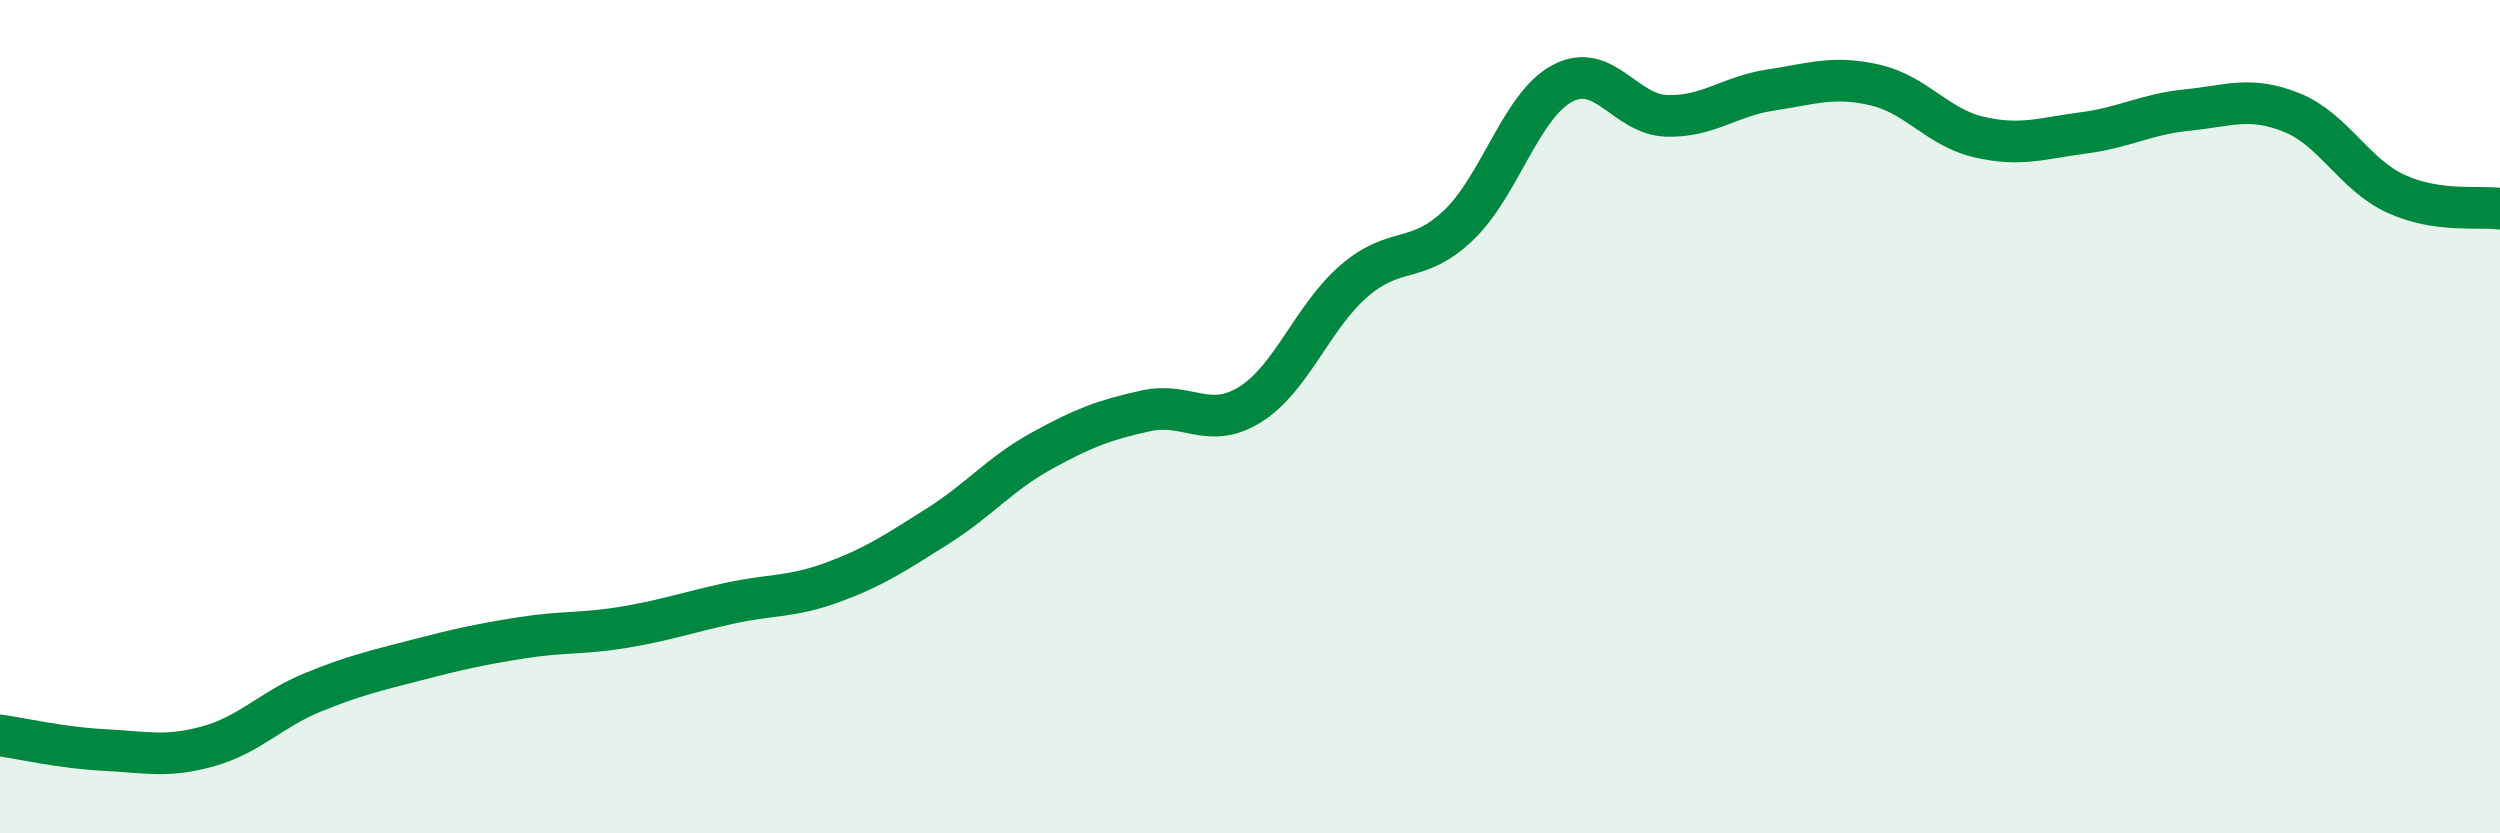
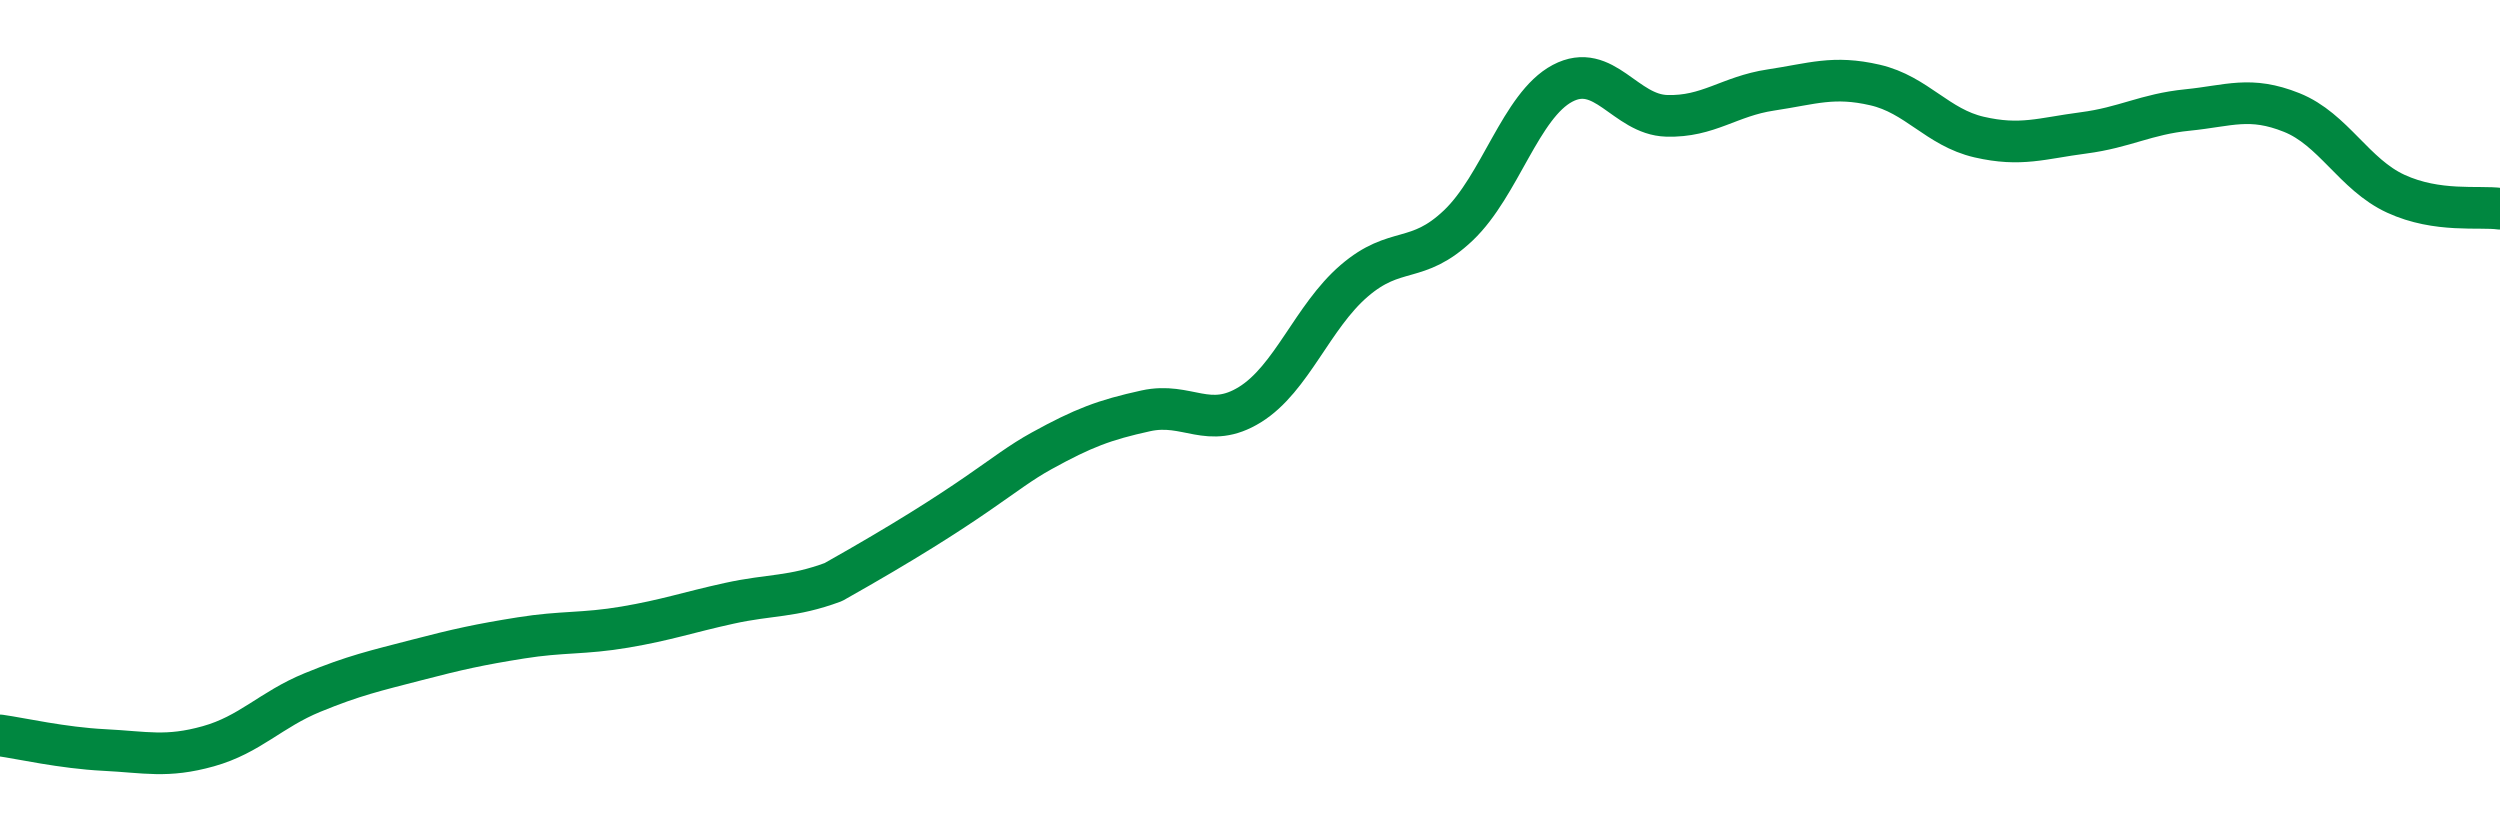
<svg xmlns="http://www.w3.org/2000/svg" width="60" height="20" viewBox="0 0 60 20">
-   <path d="M 0,17.65 C 0.5,17.72 1.5,17.95 2.5,18 C 3.5,18.05 4,18.19 5,17.91 C 6,17.63 6.5,17.03 7.5,16.62 C 8.5,16.21 9,16.1 10,15.84 C 11,15.58 11.5,15.47 12.5,15.31 C 13.5,15.15 14,15.22 15,15.05 C 16,14.88 16.5,14.7 17.5,14.48 C 18.5,14.26 19,14.34 20,13.97 C 21,13.6 21.5,13.26 22.5,12.63 C 23.5,12 24,11.37 25,10.82 C 26,10.27 26.5,10.08 27.5,9.86 C 28.5,9.64 29,10.33 30,9.71 C 31,9.09 31.5,7.6 32.5,6.74 C 33.5,5.88 34,6.36 35,5.41 C 36,4.46 36.5,2.53 37.5,2 C 38.5,1.47 39,2.75 40,2.78 C 41,2.81 41.5,2.31 42.5,2.16 C 43.5,2.01 44,1.81 45,2.04 C 46,2.27 46.5,3.06 47.5,3.29 C 48.5,3.52 49,3.32 50,3.19 C 51,3.06 51.5,2.74 52.5,2.64 C 53.5,2.54 54,2.3 55,2.7 C 56,3.1 56.5,4.19 57.5,4.65 C 58.5,5.11 59.5,4.94 60,5.01L60 20L0 20Z" fill="#008740" opacity="0.1" stroke-linecap="round" stroke-linejoin="round" />
-   <path d="M 0,17.65 C 0.5,17.72 1.5,17.95 2.5,18 C 3.5,18.05 4,18.19 5,17.91 C 6,17.63 6.5,17.03 7.5,16.62 C 8.5,16.21 9,16.1 10,15.84 C 11,15.58 11.5,15.47 12.5,15.31 C 13.5,15.15 14,15.22 15,15.05 C 16,14.88 16.5,14.7 17.5,14.48 C 18.5,14.26 19,14.34 20,13.97 C 21,13.6 21.5,13.26 22.5,12.63 C 23.5,12 24,11.37 25,10.82 C 26,10.27 26.5,10.08 27.5,9.86 C 28.5,9.64 29,10.33 30,9.71 C 31,9.09 31.5,7.6 32.5,6.74 C 33.5,5.88 34,6.36 35,5.41 C 36,4.46 36.5,2.53 37.5,2 C 38.5,1.47 39,2.75 40,2.78 C 41,2.81 41.5,2.31 42.5,2.16 C 43.5,2.01 44,1.81 45,2.04 C 46,2.27 46.5,3.06 47.5,3.29 C 48.5,3.52 49,3.32 50,3.19 C 51,3.06 51.5,2.74 52.5,2.64 C 53.5,2.54 54,2.3 55,2.7 C 56,3.1 56.5,4.19 57.5,4.65 C 58.5,5.11 59.5,4.94 60,5.01" stroke="#008740" stroke-width="1" fill="none" stroke-linecap="round" stroke-linejoin="round" />
+   <path d="M 0,17.65 C 0.5,17.72 1.5,17.95 2.5,18 C 3.5,18.05 4,18.19 5,17.91 C 6,17.63 6.5,17.03 7.5,16.62 C 8.5,16.21 9,16.1 10,15.84 C 11,15.58 11.5,15.47 12.5,15.31 C 13.5,15.15 14,15.22 15,15.05 C 16,14.88 16.5,14.7 17.5,14.48 C 18.5,14.26 19,14.34 20,13.97 C 23.5,12 24,11.37 25,10.82 C 26,10.27 26.5,10.08 27.5,9.86 C 28.5,9.64 29,10.33 30,9.71 C 31,9.09 31.5,7.6 32.5,6.74 C 33.5,5.88 34,6.36 35,5.41 C 36,4.46 36.5,2.53 37.5,2 C 38.5,1.47 39,2.75 40,2.78 C 41,2.81 41.5,2.31 42.5,2.16 C 43.5,2.01 44,1.81 45,2.04 C 46,2.27 46.5,3.06 47.5,3.29 C 48.5,3.52 49,3.32 50,3.19 C 51,3.06 51.5,2.74 52.5,2.64 C 53.5,2.54 54,2.3 55,2.7 C 56,3.1 56.5,4.19 57.5,4.65 C 58.5,5.11 59.5,4.94 60,5.01" stroke="#008740" stroke-width="1" fill="none" stroke-linecap="round" stroke-linejoin="round" />
</svg>